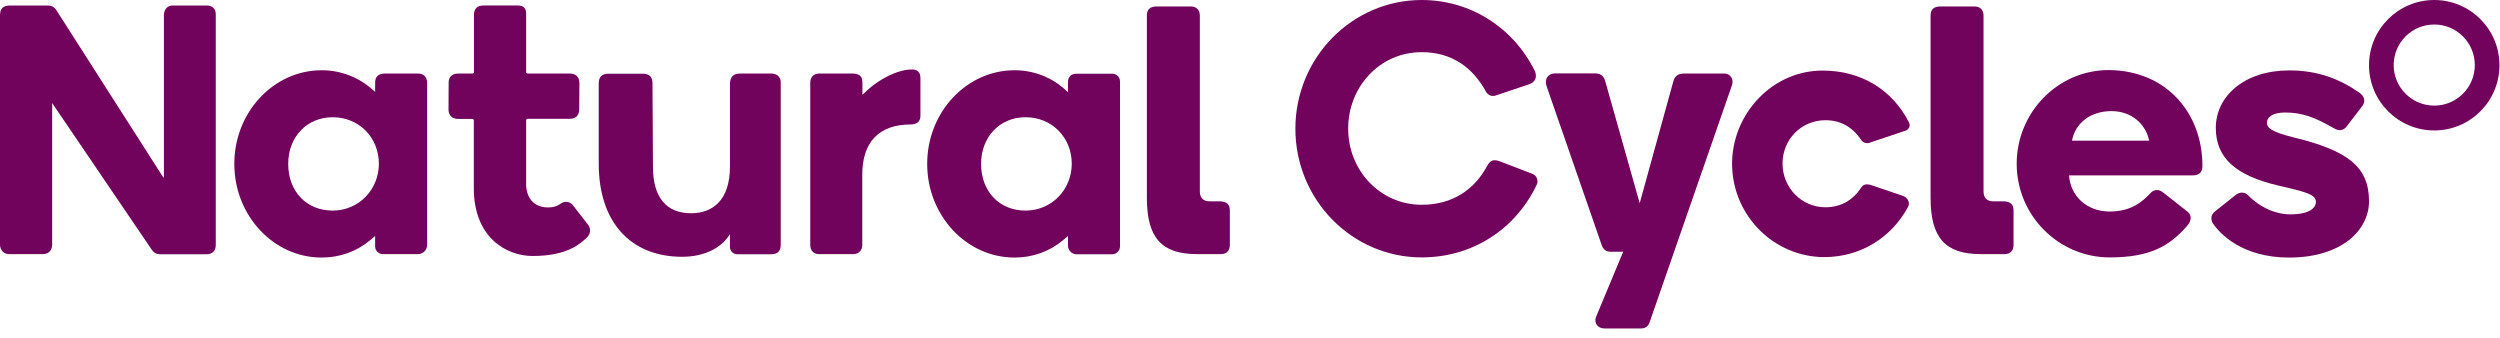
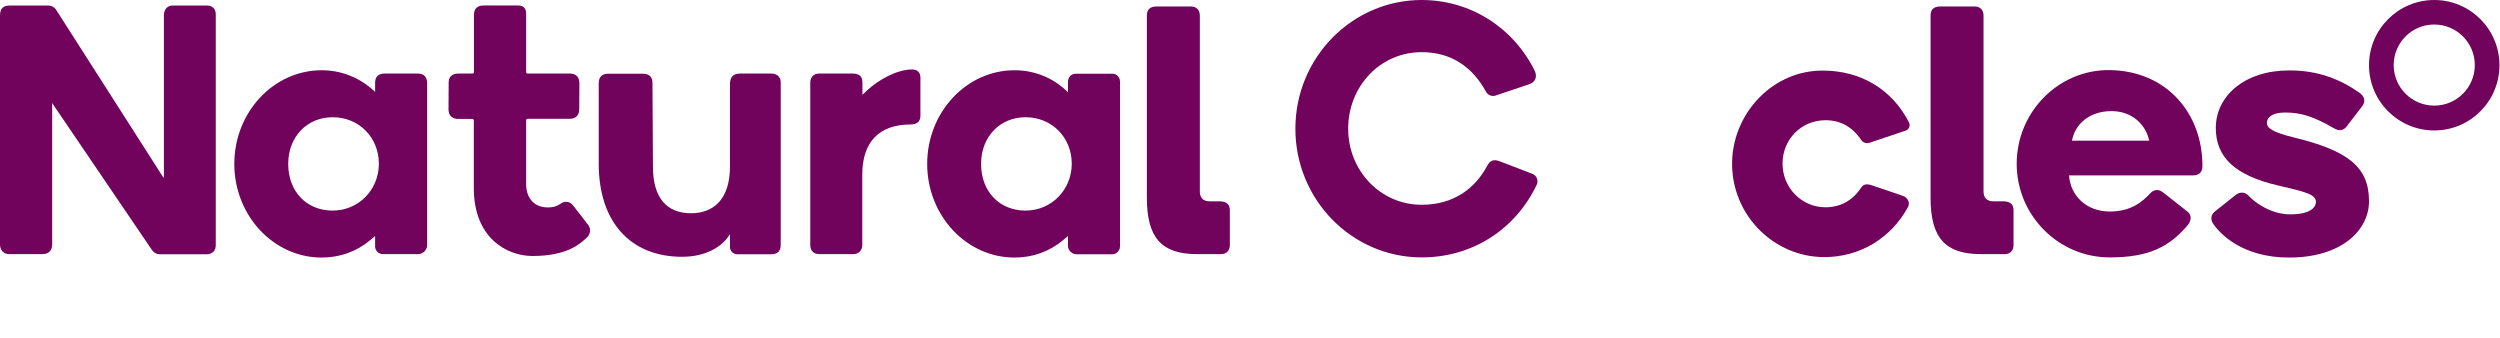
<svg xmlns="http://www.w3.org/2000/svg" role="link" viewBox="0 0 237 32" width="100%">
  <title>Natural Cycles Logo</title>
-   <path d="M158.631 7.717C158.78 7.196 159.063 6.972 159.688 6.972H163.487C164.009 6.972 164.381 7.493 164.202 8.045L156.381 30.555C156.247 30.928 155.979 31.136 155.577 31.136H152.091C151.45 31.136 151.092 30.6 151.301 30.049L153.878 23.866H152.686C152.254 23.866 151.971 23.643 151.837 23.226L146.623 8.194C146.37 7.464 146.772 6.957 147.428 6.957H151.122C151.644 6.957 151.986 7.076 152.165 7.657L155.443 19.263L158.631 7.717Z" fill="#72035D" />
  <path d="M144.969 7.985C144.835 8.03 141.781 9.058 141.781 9.058C141.409 9.177 141.051 9.013 140.873 8.7C139.636 6.421 137.655 4.946 134.779 4.946C130.787 4.946 127.807 8.238 127.807 12.201C127.807 16.164 130.846 19.412 134.779 19.412C137.774 19.412 139.815 17.892 140.962 15.762C141.26 15.195 141.588 15.062 142.198 15.3L145.267 16.477C145.461 16.551 145.625 16.7 145.699 16.909C145.774 17.102 145.774 17.326 145.685 17.505C143.658 21.765 139.562 24.402 134.779 24.402C128.165 24.402 122.802 18.935 122.802 12.201C122.802 5.467 128.18 -0 134.779 -0C139.338 -0 143.405 2.547 145.476 6.674C145.774 7.3 145.536 7.791 144.969 7.985Z" fill="#72035D" />
  <path d="M86.481 6.585C85.021 6.585 83.293 7.568 82.235 8.536L81.759 8.983V7.821C81.759 7.136 81.341 6.972 80.79 6.972H77.647C77.14 6.972 76.813 7.33 76.813 7.821V23.226C76.813 23.762 77.14 24.09 77.632 24.09H80.924C81.416 24.09 81.744 23.687 81.744 23.255V16.566C81.744 13.497 83.293 11.799 86.347 11.799C86.958 11.799 87.256 11.471 87.256 11.009V7.404C87.271 6.853 86.943 6.585 86.481 6.585Z" fill="#72035D" />
  <path d="M30.495 6.659C25.937 6.659 22.212 10.637 22.212 15.538C22.212 20.425 25.922 24.417 30.495 24.417C32.209 24.417 33.803 23.851 35.099 22.764L35.561 22.376V23.36C35.561 23.762 35.889 24.09 36.291 24.09H39.628C40.105 24.09 40.492 23.702 40.492 23.225V7.881C40.492 7.344 40.224 6.972 39.613 6.972H36.514C35.844 6.972 35.561 7.27 35.561 7.866V8.715C34.488 7.672 32.76 6.659 30.495 6.659ZM31.538 19.963C29.05 19.963 27.322 18.145 27.322 15.538C27.322 12.976 29.095 11.114 31.538 11.114C34.026 11.114 35.918 13.021 35.918 15.538C35.903 18.011 33.982 19.963 31.538 19.963Z" fill="#72035D" />
  <path d="M96.18 6.659C91.621 6.659 87.897 10.637 87.897 15.538C87.897 20.425 91.606 24.417 96.18 24.417C97.893 24.417 99.487 23.851 100.783 22.764L101.245 22.376V23.315C101.245 23.747 101.647 24.104 102.035 24.104H105.431C105.848 24.104 106.176 23.762 106.176 23.36V7.717C106.176 7.315 105.848 6.987 105.446 6.987H102.02C101.558 6.987 101.245 7.285 101.245 7.777V8.745C100.172 7.672 98.444 6.659 96.18 6.659ZM97.223 19.963C94.735 19.963 93.007 18.145 93.007 15.538C93.007 12.976 94.779 11.114 97.223 11.114C99.71 11.114 101.603 13.021 101.603 15.538C101.588 18.011 99.666 19.963 97.223 19.963Z" fill="#72035D" />
  <path d="M69.2 22.257V23.419C69.2 23.792 69.513 24.104 69.885 24.104H73.118C73.669 24.104 74.012 23.836 74.012 23.226V7.806C74.012 7.285 73.654 6.972 73.103 6.972H70.183C69.513 6.972 69.2 7.285 69.2 8.015V15.791C69.2 19.024 67.516 20.216 65.52 20.216C63.151 20.216 61.9 18.697 61.9 15.806L61.855 7.866C61.855 7.344 61.587 6.987 60.947 6.987H57.699C57.043 6.987 56.76 7.3 56.76 7.911V15.538C56.76 20.961 59.695 24.343 64.671 24.343C66.906 24.343 68.47 23.389 69.155 22.257C69.17 22.212 69.2 22.227 69.2 22.257Z" fill="#72035D" />
  <path d="M4.916 9.833C4.916 9.803 4.946 9.788 4.976 9.818L14.406 23.702C14.585 23.956 14.838 24.105 15.181 24.105H19.576C20.157 24.105 20.455 23.747 20.455 23.241V1.341C20.455 0.864 20.142 0.522 19.62 0.522H16.373C15.881 0.522 15.538 0.879 15.538 1.46V16.805C15.538 16.835 15.494 16.849 15.479 16.82L5.318 0.924C5.155 0.671 4.886 0.522 4.588 0.522H0.953C0.268 0.522 0 0.834 0 1.46V23.181C0 23.688 0.328 24.09 0.864 24.09H4.052C4.603 24.09 4.946 23.732 4.946 23.181V9.833H4.916Z" fill="#72035D" />
  <path d="M172.948 24.373C168.195 24.373 164.277 20.469 164.203 15.672C164.158 13.289 165.112 10.95 166.78 9.251C168.404 7.598 170.534 6.689 172.784 6.689C176.419 6.689 179.398 8.492 180.978 11.62C181.052 11.754 181.052 11.918 180.993 12.067C180.933 12.216 180.814 12.32 180.665 12.38L177.209 13.542C177.134 13.572 177.06 13.572 177 13.572C176.776 13.572 176.553 13.453 176.434 13.259C175.6 12.022 174.467 11.397 173.052 11.397C170.773 11.397 168.985 13.199 168.985 15.508C168.985 17.803 170.802 19.65 173.052 19.65C174.467 19.65 175.644 19.009 176.434 17.788C176.568 17.579 176.747 17.475 176.985 17.475C177.134 17.475 177.298 17.505 177.492 17.579L180.337 18.547C180.605 18.622 180.799 18.801 180.903 19.024C180.993 19.218 180.978 19.441 180.873 19.635C179.25 22.615 176.285 24.373 172.948 24.373Z" fill="#72035D" />
  <path d="M115.755 24.09C116.292 24.09 116.59 23.732 116.59 23.24V19.948C116.59 19.397 116.321 19.099 115.621 19.084H114.653C114.072 19.084 113.744 18.756 113.744 18.145V1.475C113.744 0.983 113.461 0.611 112.88 0.611H109.677C109.021 0.611 108.724 0.894 108.724 1.475V18.756C108.724 22.54 110.109 24.09 113.476 24.09H115.755Z" fill="#72035D" />
  <path d="M207.361 20.052C207.793 20.395 207.778 20.916 207.331 21.423C205.633 23.375 203.756 24.402 200.002 24.402C195.145 24.402 191.182 20.425 191.182 15.523C191.182 10.637 195.13 6.585 200.002 6.644C205.365 6.719 208.791 10.697 208.791 15.732C208.791 16.328 208.478 16.626 207.883 16.626H196.143C196.277 18.577 197.812 20.052 200.002 20.052C202.058 20.052 203.115 19.099 203.816 18.354C204.203 17.922 204.65 17.922 205.052 18.235L207.361 20.052ZM200.166 10.533C198.154 10.533 196.724 11.695 196.426 13.333H203.741C203.413 11.769 202.087 10.533 200.166 10.533Z" fill="#72035D" />
  <path d="M190.05 24.09C190.586 24.09 190.884 23.732 190.884 23.24V19.948C190.884 19.397 190.616 19.099 189.916 19.084H188.948C188.367 19.084 188.039 18.756 188.039 18.145V1.475C188.039 0.983 187.756 0.611 187.175 0.611H183.972C183.316 0.611 183.018 0.894 183.018 1.475V18.756C183.018 22.54 184.404 24.09 187.771 24.09H190.05Z" fill="#72035D" />
  <path d="M55.598 22.555C55.032 23.062 53.84 24.268 50.488 24.268C48.015 24.268 44.887 22.525 44.917 17.773V11.412C44.917 11.337 44.857 11.277 44.782 11.277H43.442C42.891 11.277 42.518 10.965 42.518 10.384L42.533 7.806C42.533 7.359 42.786 6.972 43.457 6.972H44.797C44.872 6.972 44.931 6.912 44.931 6.838V1.415C44.931 0.834 45.244 0.521 45.825 0.521H49.103C49.624 0.521 49.877 0.775 49.877 1.296V6.838C49.877 6.912 49.937 6.972 50.012 6.972H54.019C54.6 6.972 54.928 7.3 54.928 7.896L54.913 10.339C54.913 10.935 54.585 11.263 54.004 11.263H50.012C49.937 11.263 49.877 11.322 49.877 11.397V17.43C49.877 18.816 50.667 19.665 51.948 19.665C52.44 19.665 52.812 19.561 53.125 19.322C53.498 19.039 53.989 19.069 54.302 19.442C54.749 19.993 55.807 21.393 55.807 21.393C56.045 21.78 55.956 22.227 55.598 22.555Z" fill="#72035D" />
  <path d="M209.968 20.052C209.522 20.395 209.596 20.901 209.79 21.185C210.415 22.123 212.531 24.417 217 24.417C222.05 24.417 224.583 21.766 224.583 19.084C224.583 15.836 222.617 14.287 217.477 13.036C215.406 12.529 214.9 12.127 214.9 11.65C214.9 11.143 215.391 10.667 216.613 10.667C218.237 10.667 219.414 11.099 221.276 12.171C221.693 12.41 222.125 12.44 222.483 11.963L223.957 10.041C224.315 9.535 224.091 9.088 223.674 8.79C221.782 7.464 219.697 6.674 217.015 6.674C212.769 6.674 210.058 9.117 210.058 12.127C210.058 14.928 211.89 16.641 216.002 17.594C218.415 18.16 219.548 18.399 219.548 19.129C219.548 19.739 218.892 20.32 217.119 20.32C215.347 20.32 213.842 19.278 213.157 18.548C212.829 18.19 212.352 18.16 211.935 18.488C211.92 18.488 210.117 19.933 209.968 20.052Z" fill="#72035D" />
  <path d="M230.767 0C227.354 0 224.583 2.771 224.583 6.183C224.583 9.596 227.354 12.367 230.767 12.367C234.179 12.367 236.95 9.596 236.95 6.183C236.95 2.771 234.179 0 230.767 0ZM230.767 10.013C228.651 10.013 226.922 8.299 226.922 6.169C226.922 4.053 228.636 2.324 230.767 2.324C232.882 2.324 234.611 4.038 234.611 6.169C234.611 8.299 232.882 10.013 230.767 10.013Z" fill="#72035D" />
</svg>